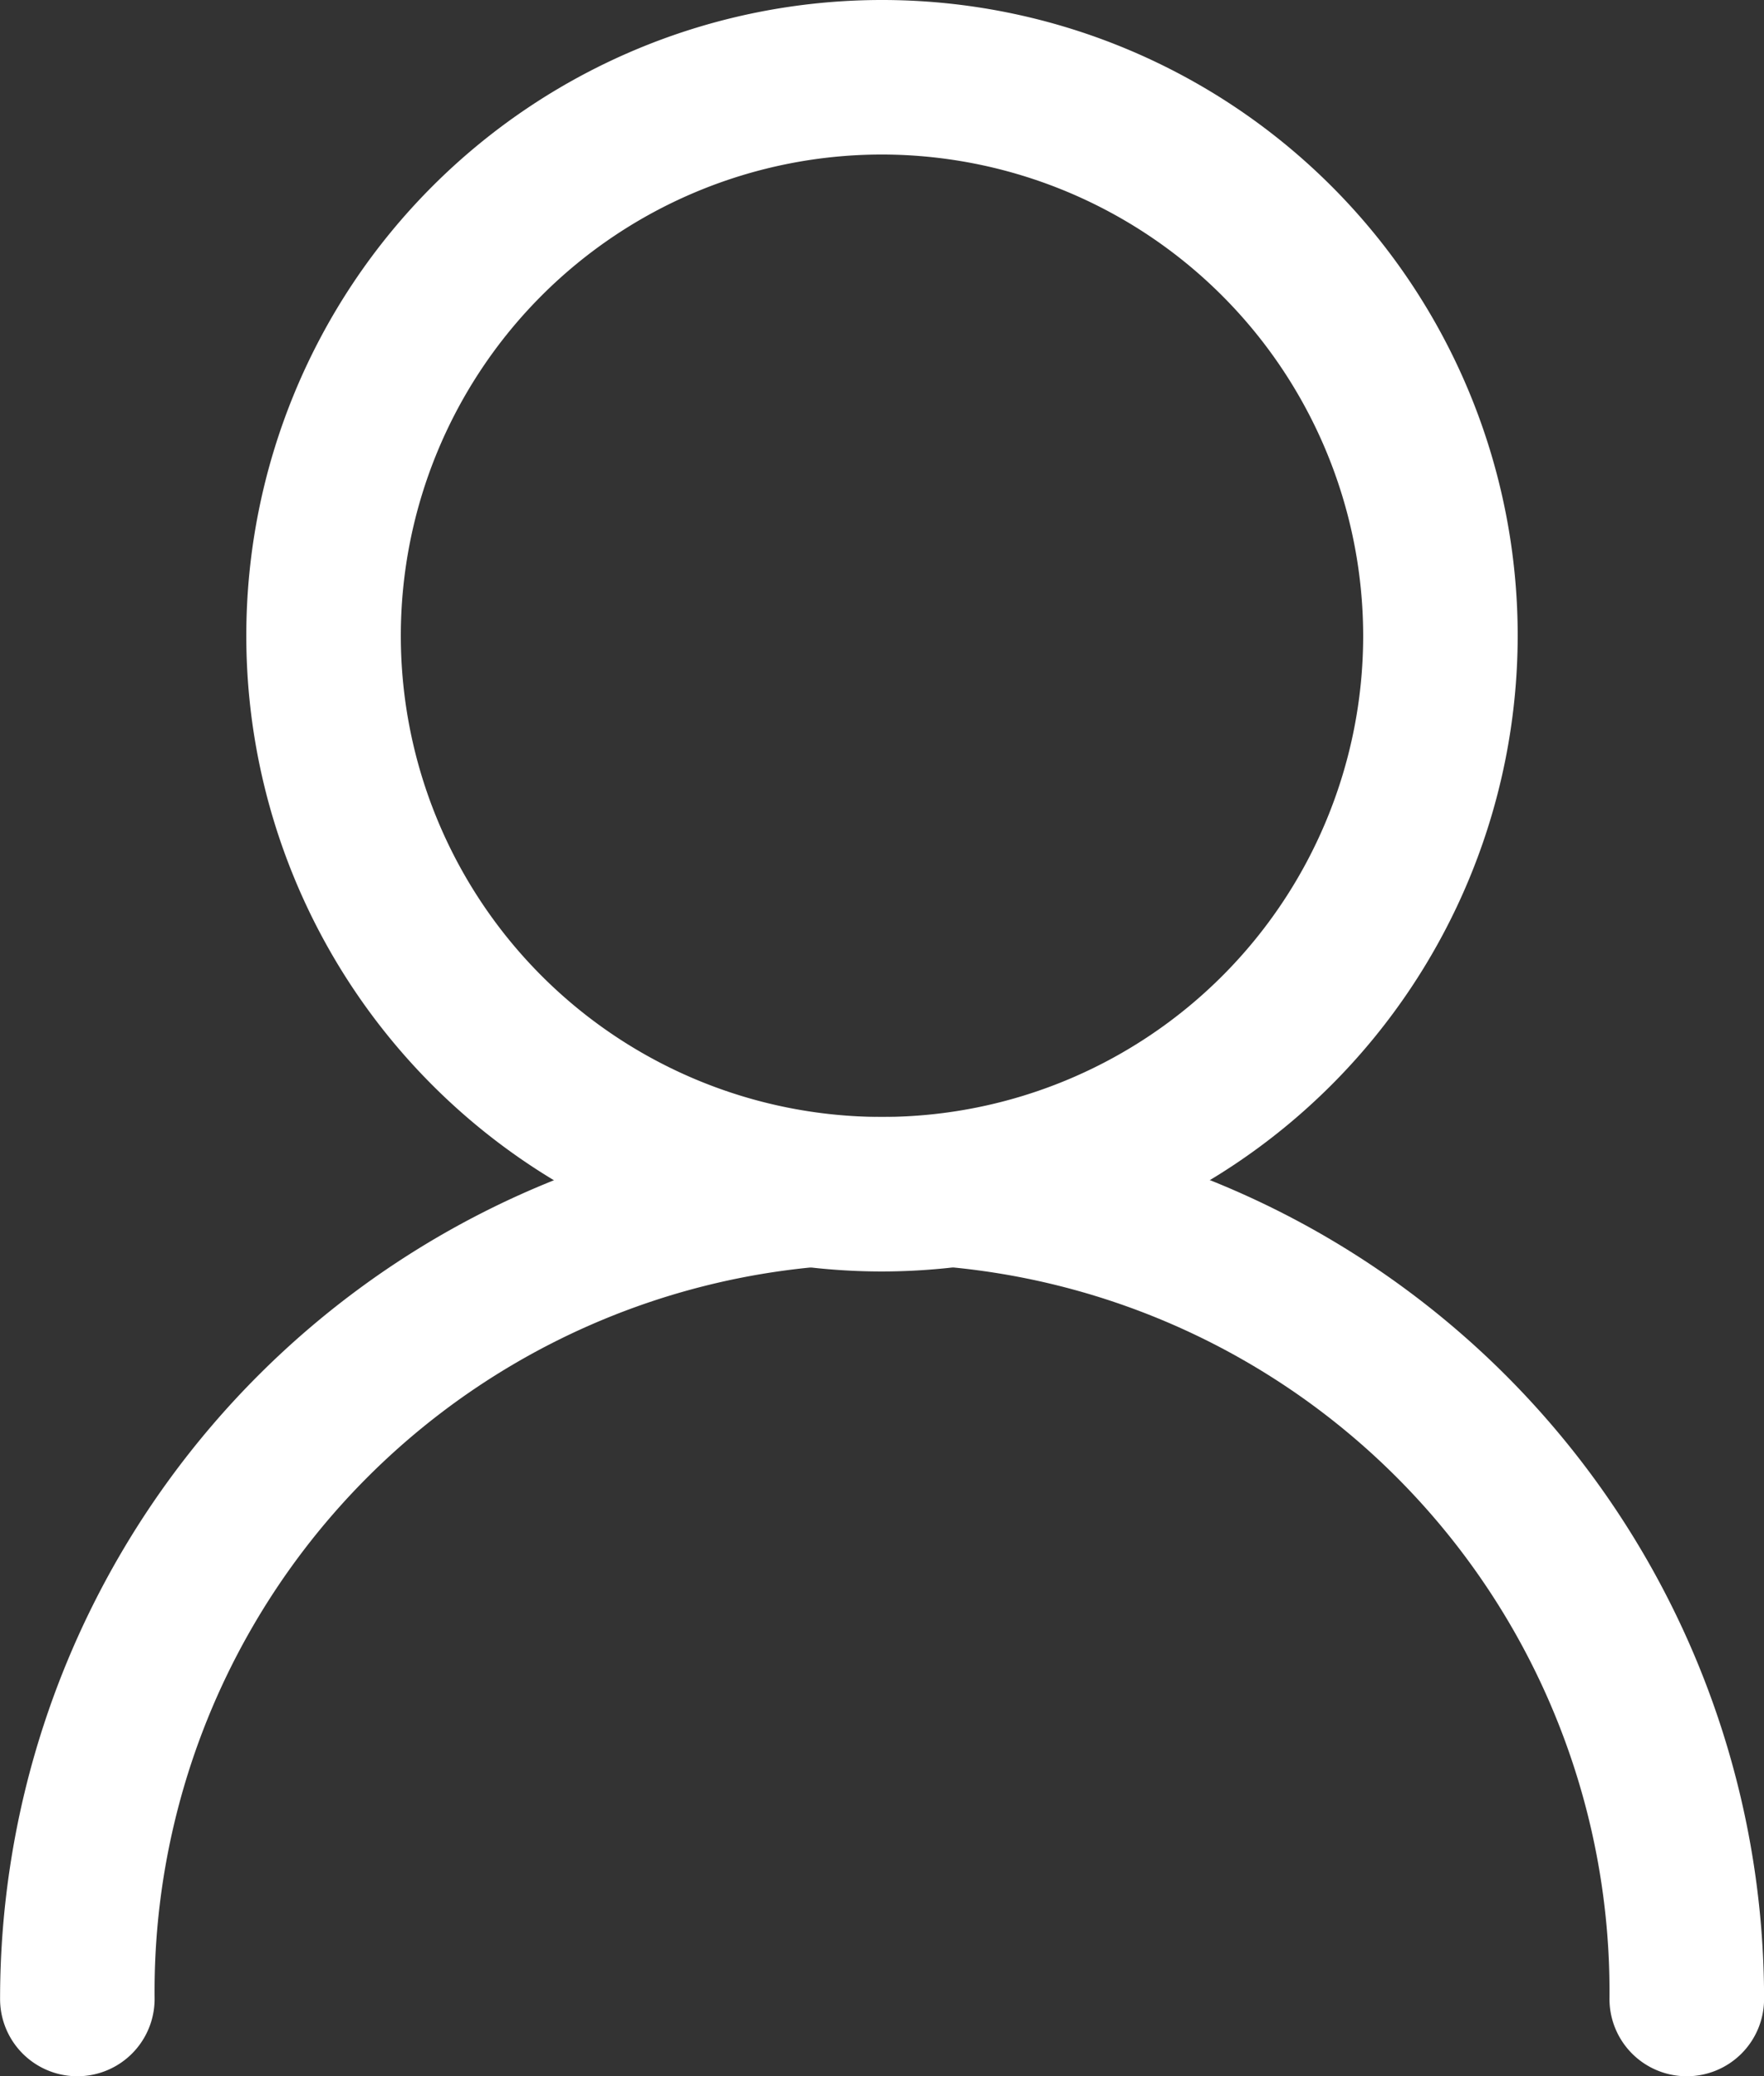
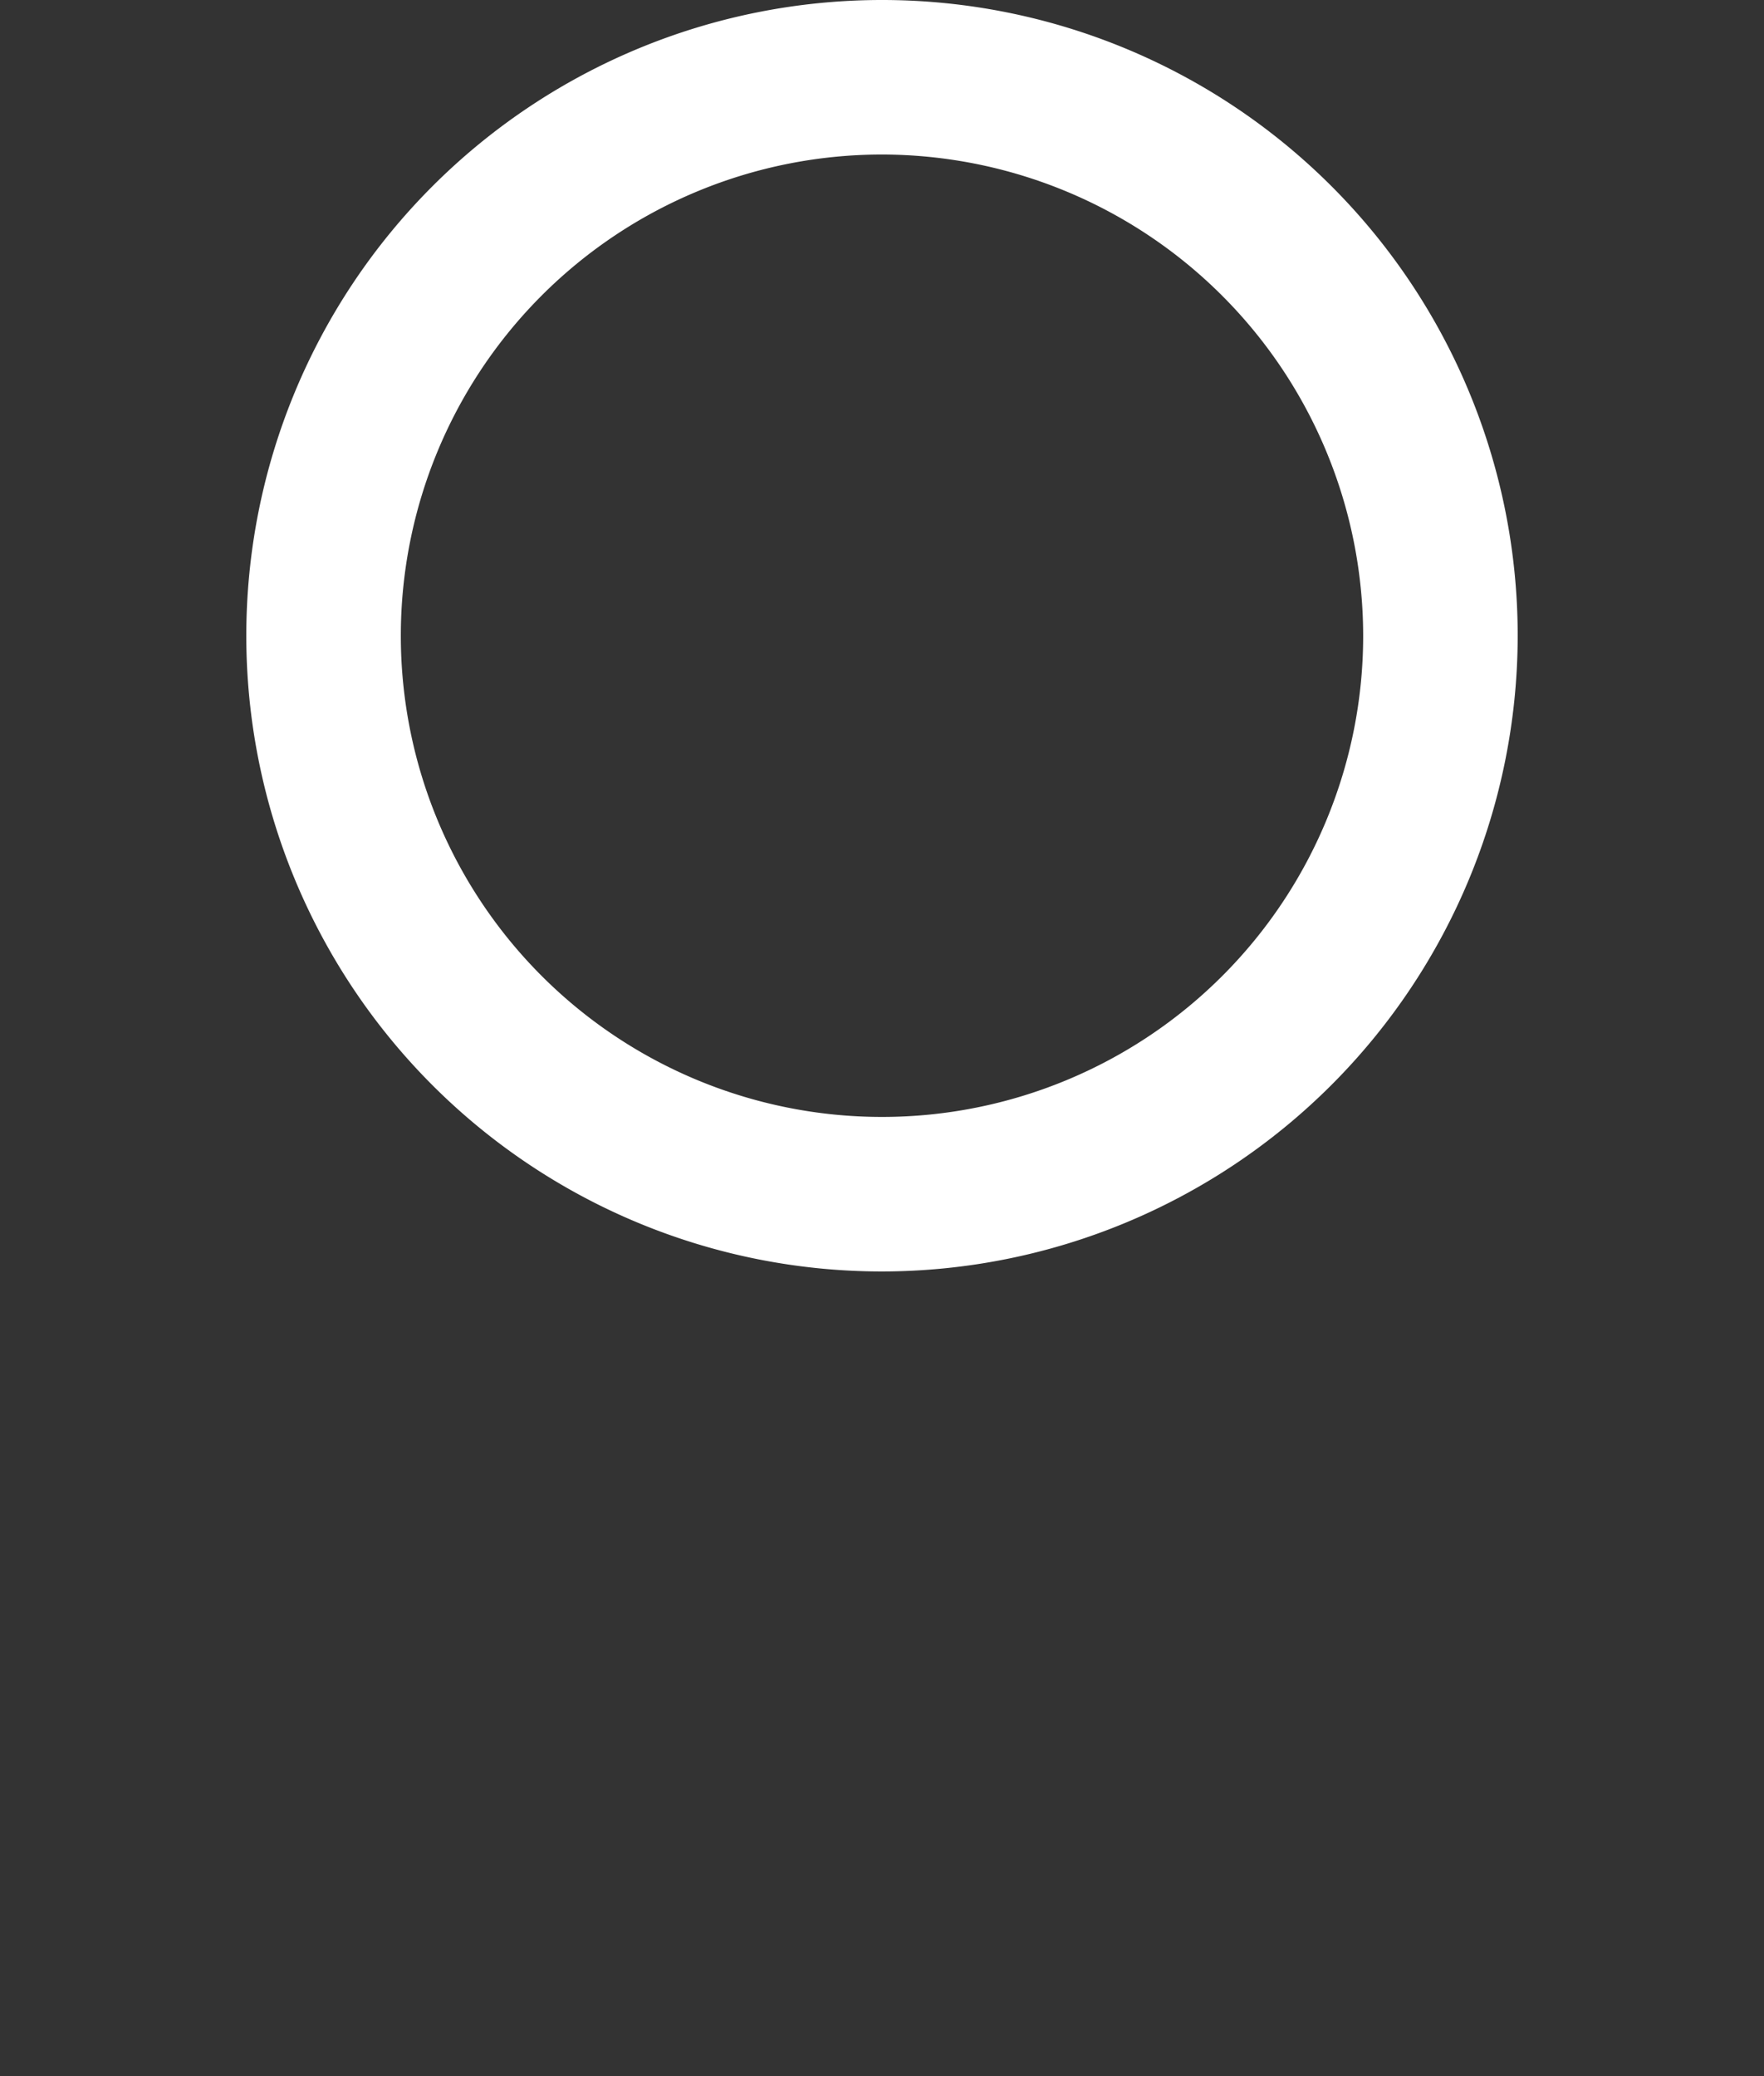
<svg xmlns="http://www.w3.org/2000/svg" width="22.832" height="26.872" viewBox="0 0 22.832 26.872">
  <rect x="0" y="0" width="22.832" height="26.872" fill="#333333" stroke="none" />
  <g id="グループ_72" data-name="グループ 72" transform="translate(-10214.999 60)">
    <path id="パス_22" data-name="パス 22" d="M11.415,16.456a8.228,8.228,0,1,1,8.228-8.228,8.236,8.236,0,0,1-8.228,8.228M11.415,2a6.228,6.228,0,1,0,6.228,6.228A6.235,6.235,0,0,0,11.415,2" transform="translate(10215 -60)" fill="#fff" />
-     <path id="パス_23" data-name="パス 23" d="M21.831,26.872a1,1,0,0,1-1-1A9.416,9.416,0,1,0,2,25.872a1,1,0,1,1-2,0,11.416,11.416,0,0,1,22.832,0,1,1,0,0,1-1,1" transform="translate(10215 -60)" fill="#fff" />
  </g>
</svg>